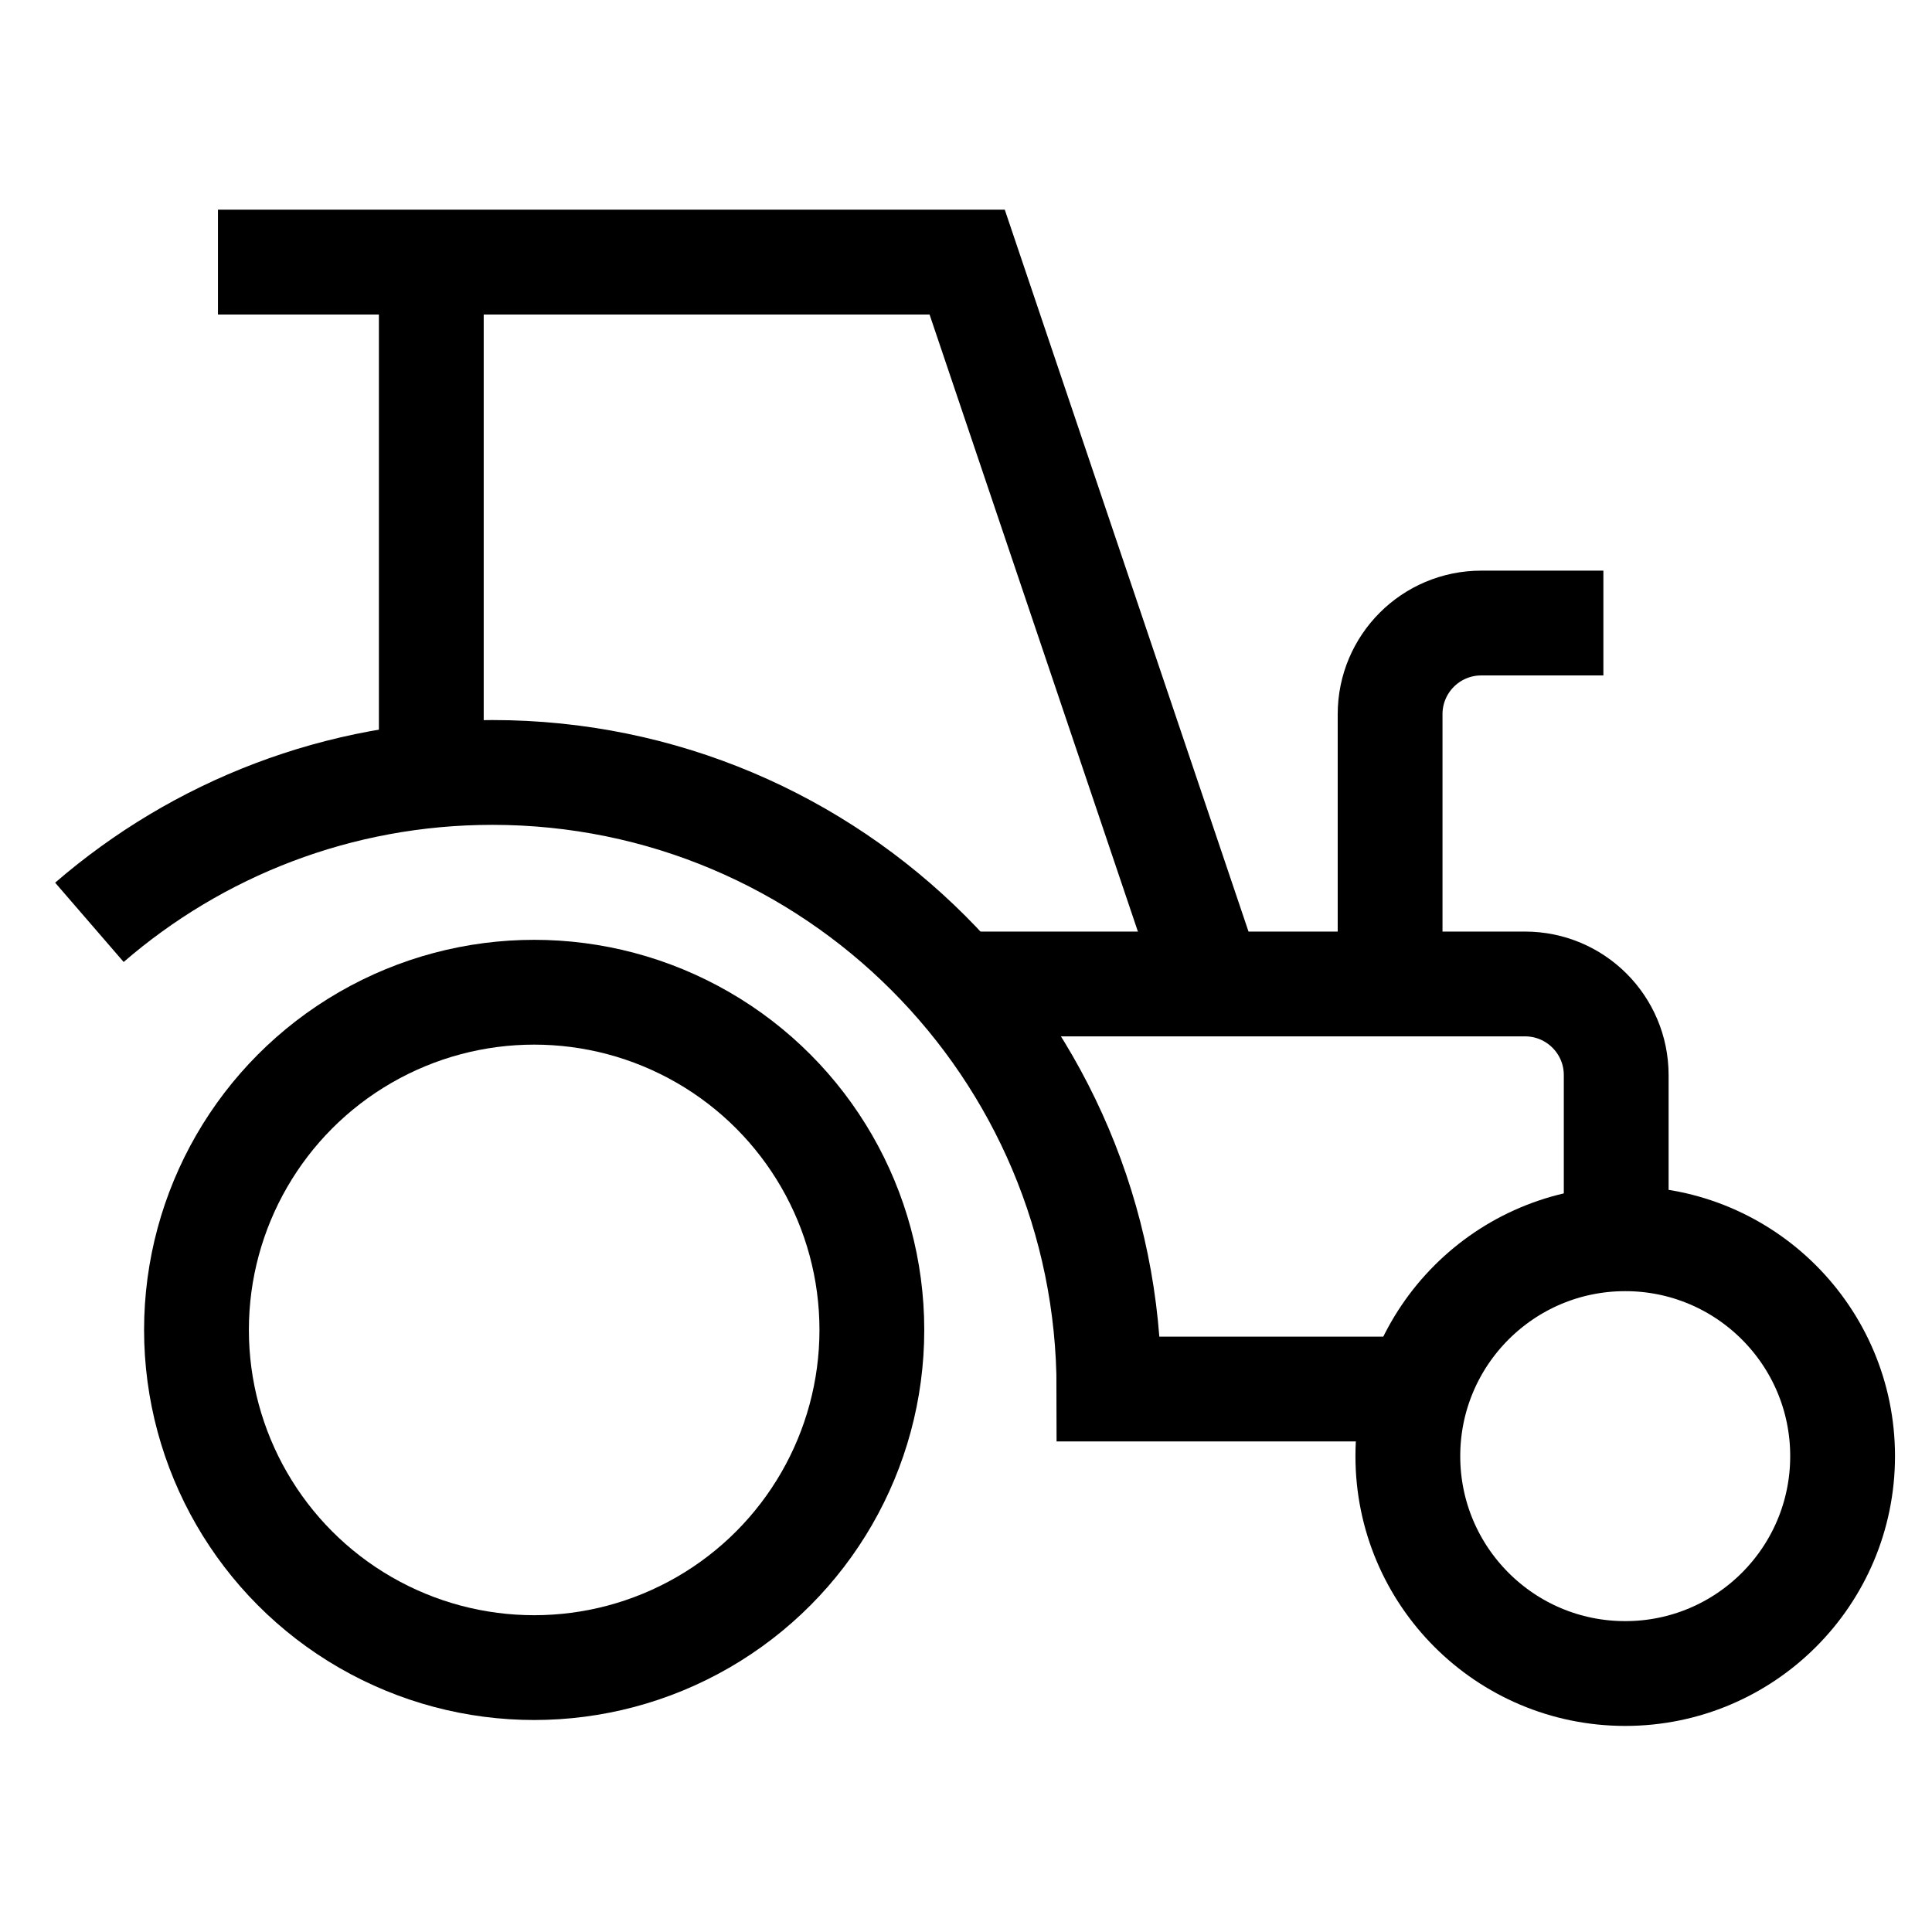
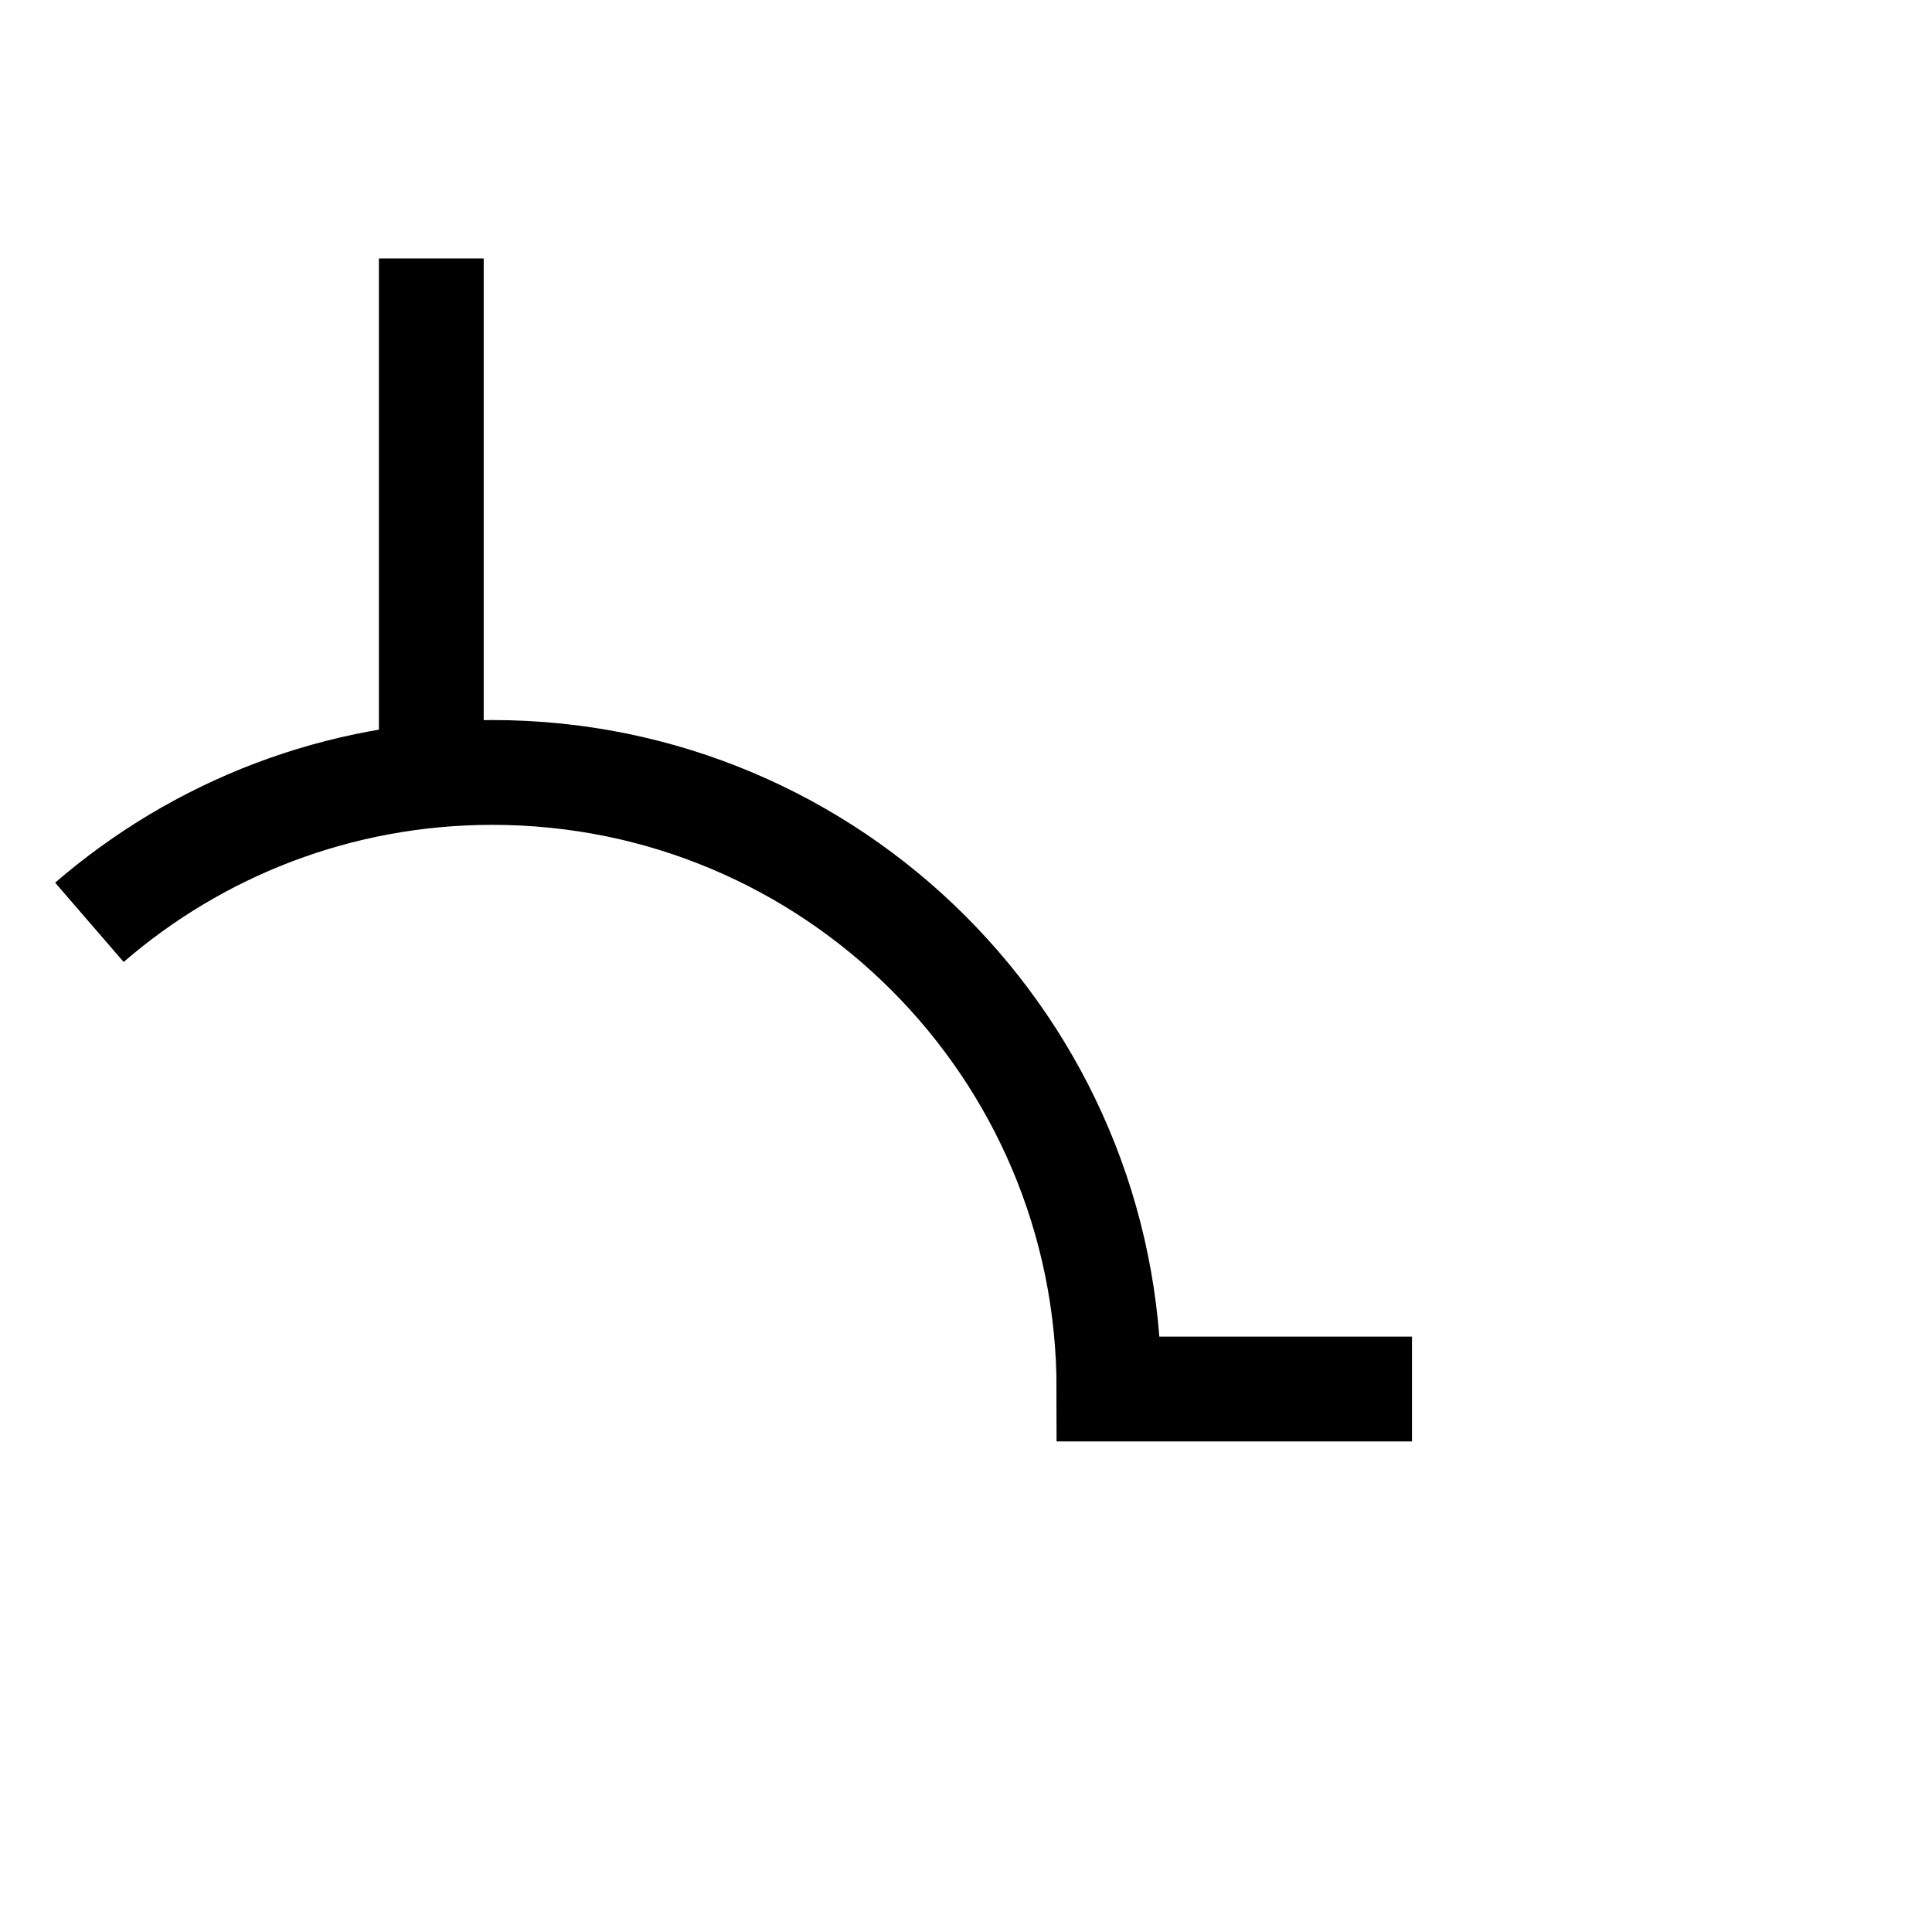
<svg xmlns="http://www.w3.org/2000/svg" version="1.1" viewBox="0 0 33 33">
  <defs>
    <style>
      .cls-1 {
        fill: none;
        stroke: #000;
        stroke-width: 1.79px;
      }
    </style>
  </defs>
  <g>
    <g id="Vrstva_1">
      <g>
        <path class="cls-1" d="M7.367,13.04V4.415" />
-         <path class="cls-1" d="M3.723,4.477h12.797l4.079,12.081" />
-         <circle class="cls-1" cx="9.124" cy="22.716" r="5.768" />
        <path class="cls-1" d="M1.527,15.754c1.846-1.595,4.252-2.56,6.883-2.56,5.817,0,10.532,4.715,10.532,10.532h5.176" />
-         <circle class="cls-1" cx="27.76" cy="24.872" r="3.713" />
-         <path class="cls-1" d="M16.677,16.807h9.372c.86,0,1.557.697,1.557,1.557v2.616" />
-         <path class="cls-1" d="M23.744,16.714v-4.515c0-.86.697-1.557,1.557-1.557h2.086" />
      </g>
    </g>
  </g>
</svg>